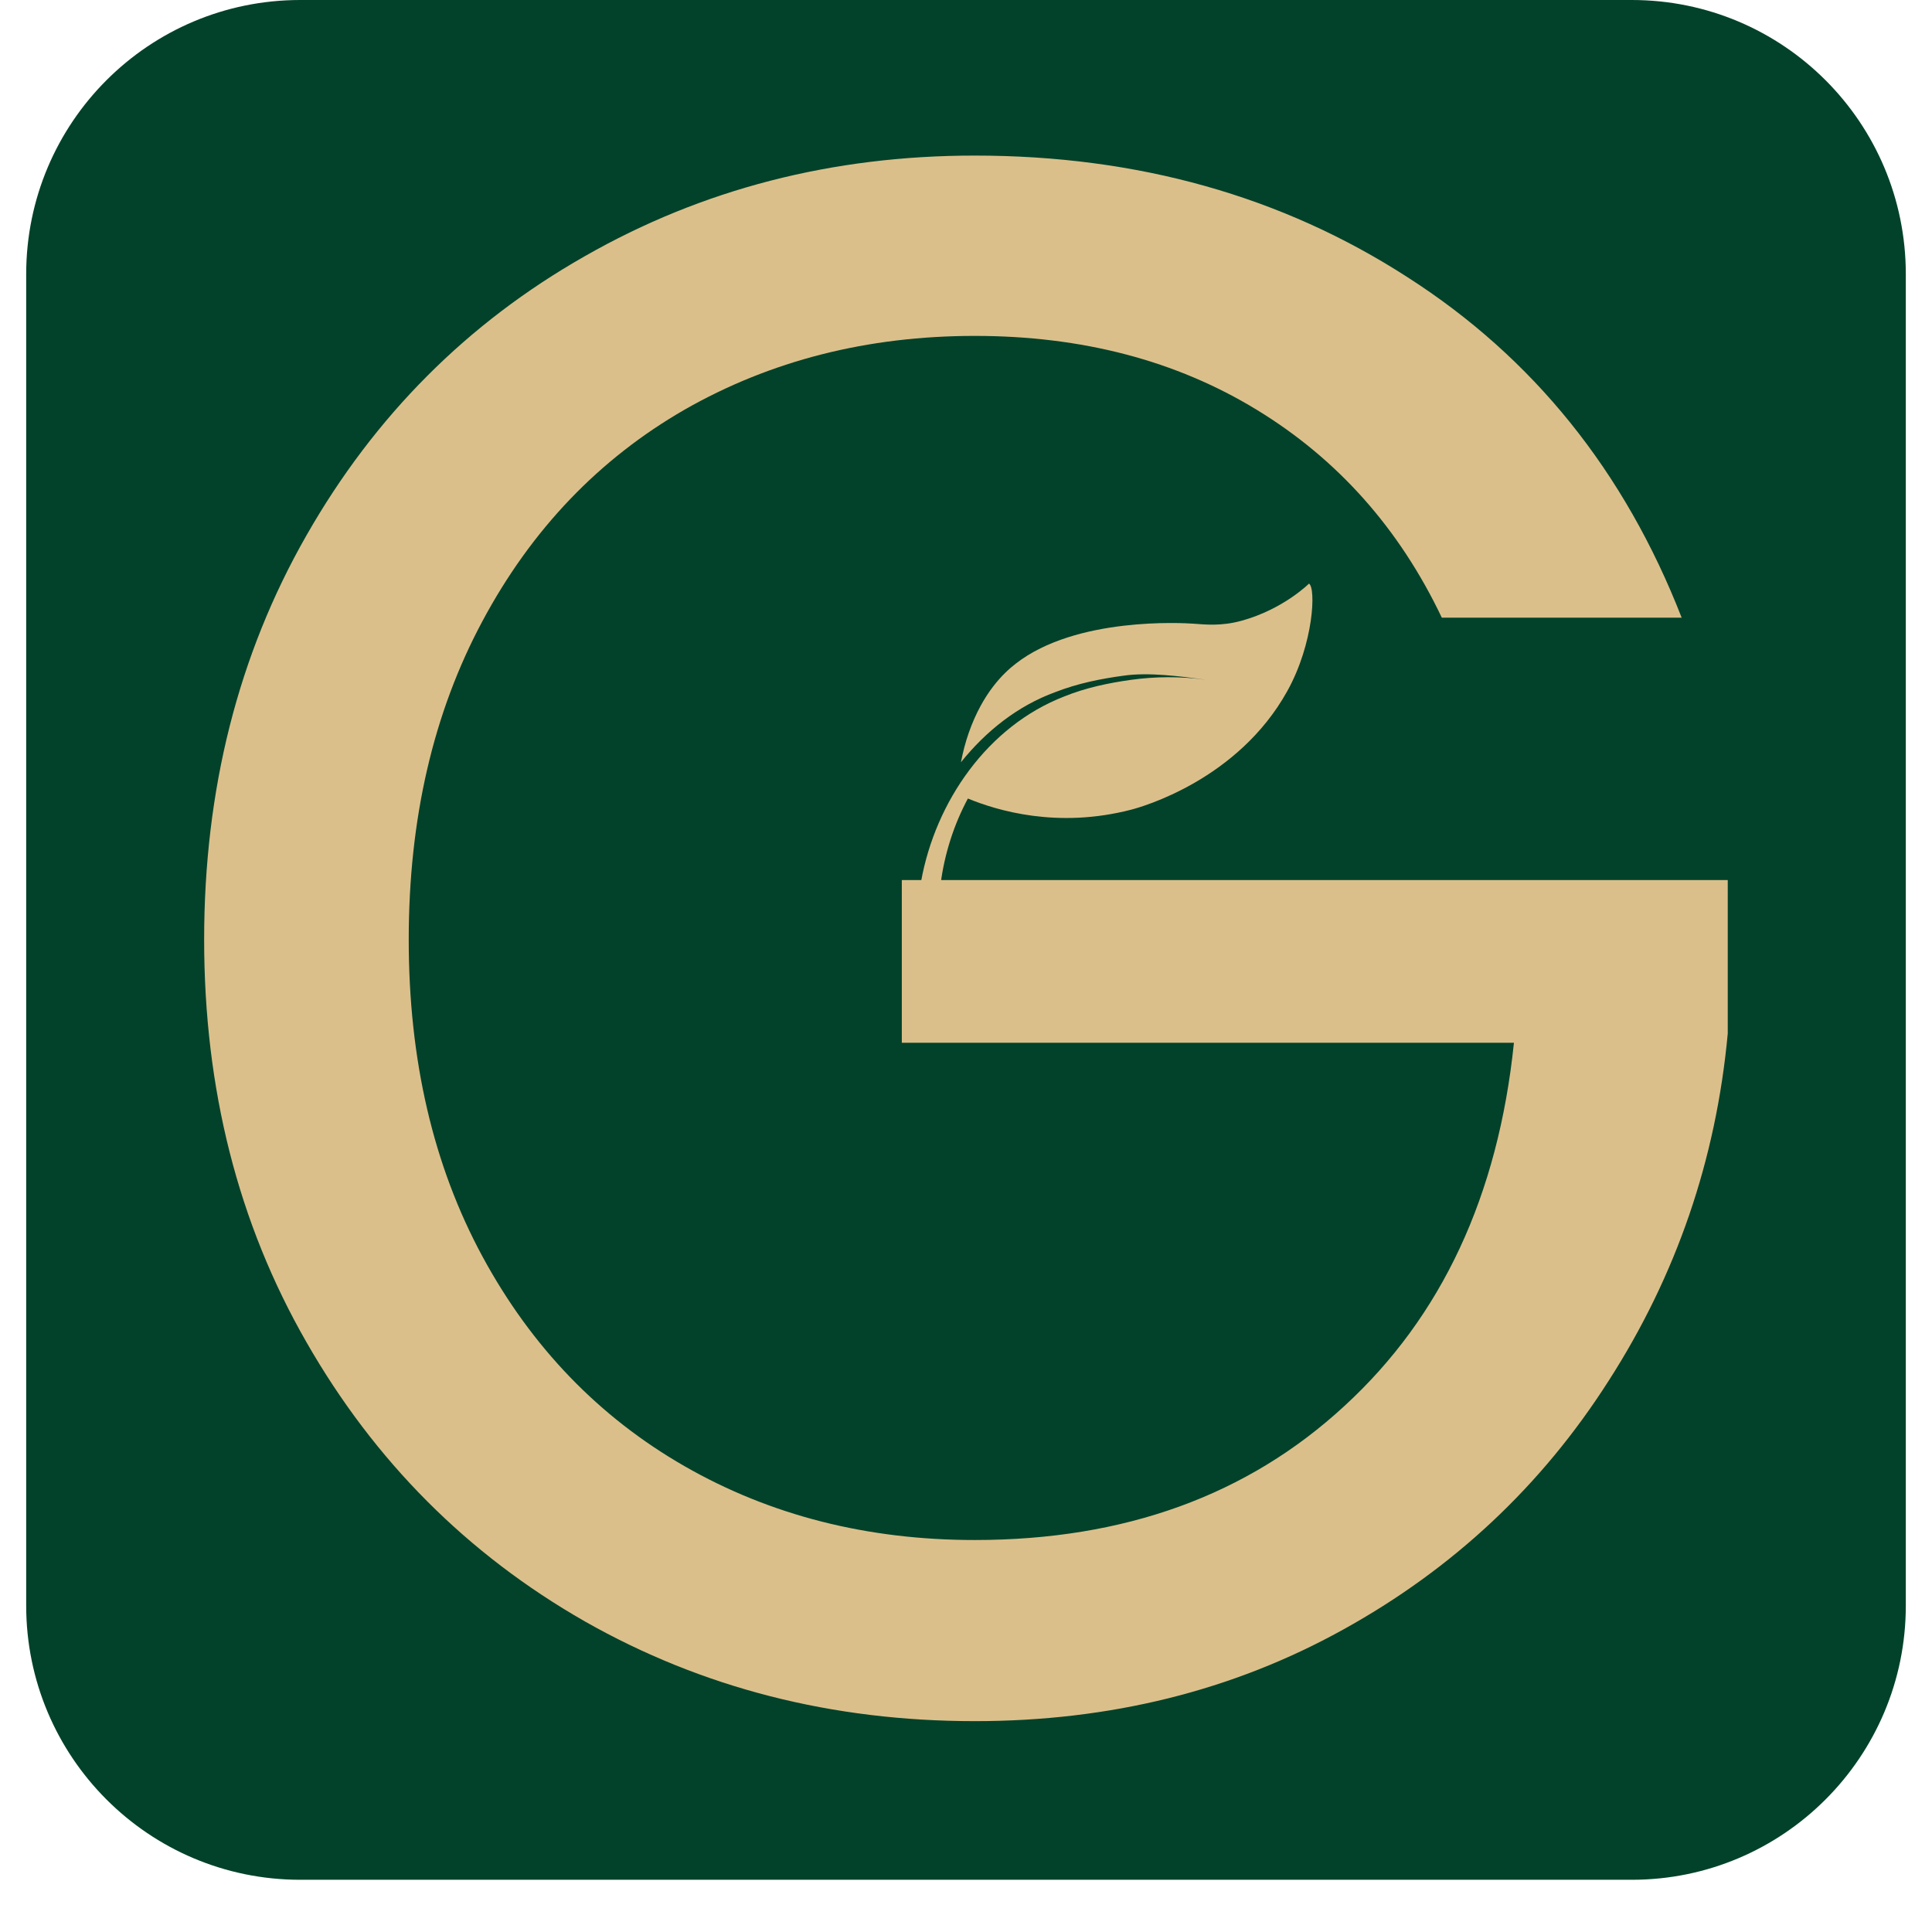
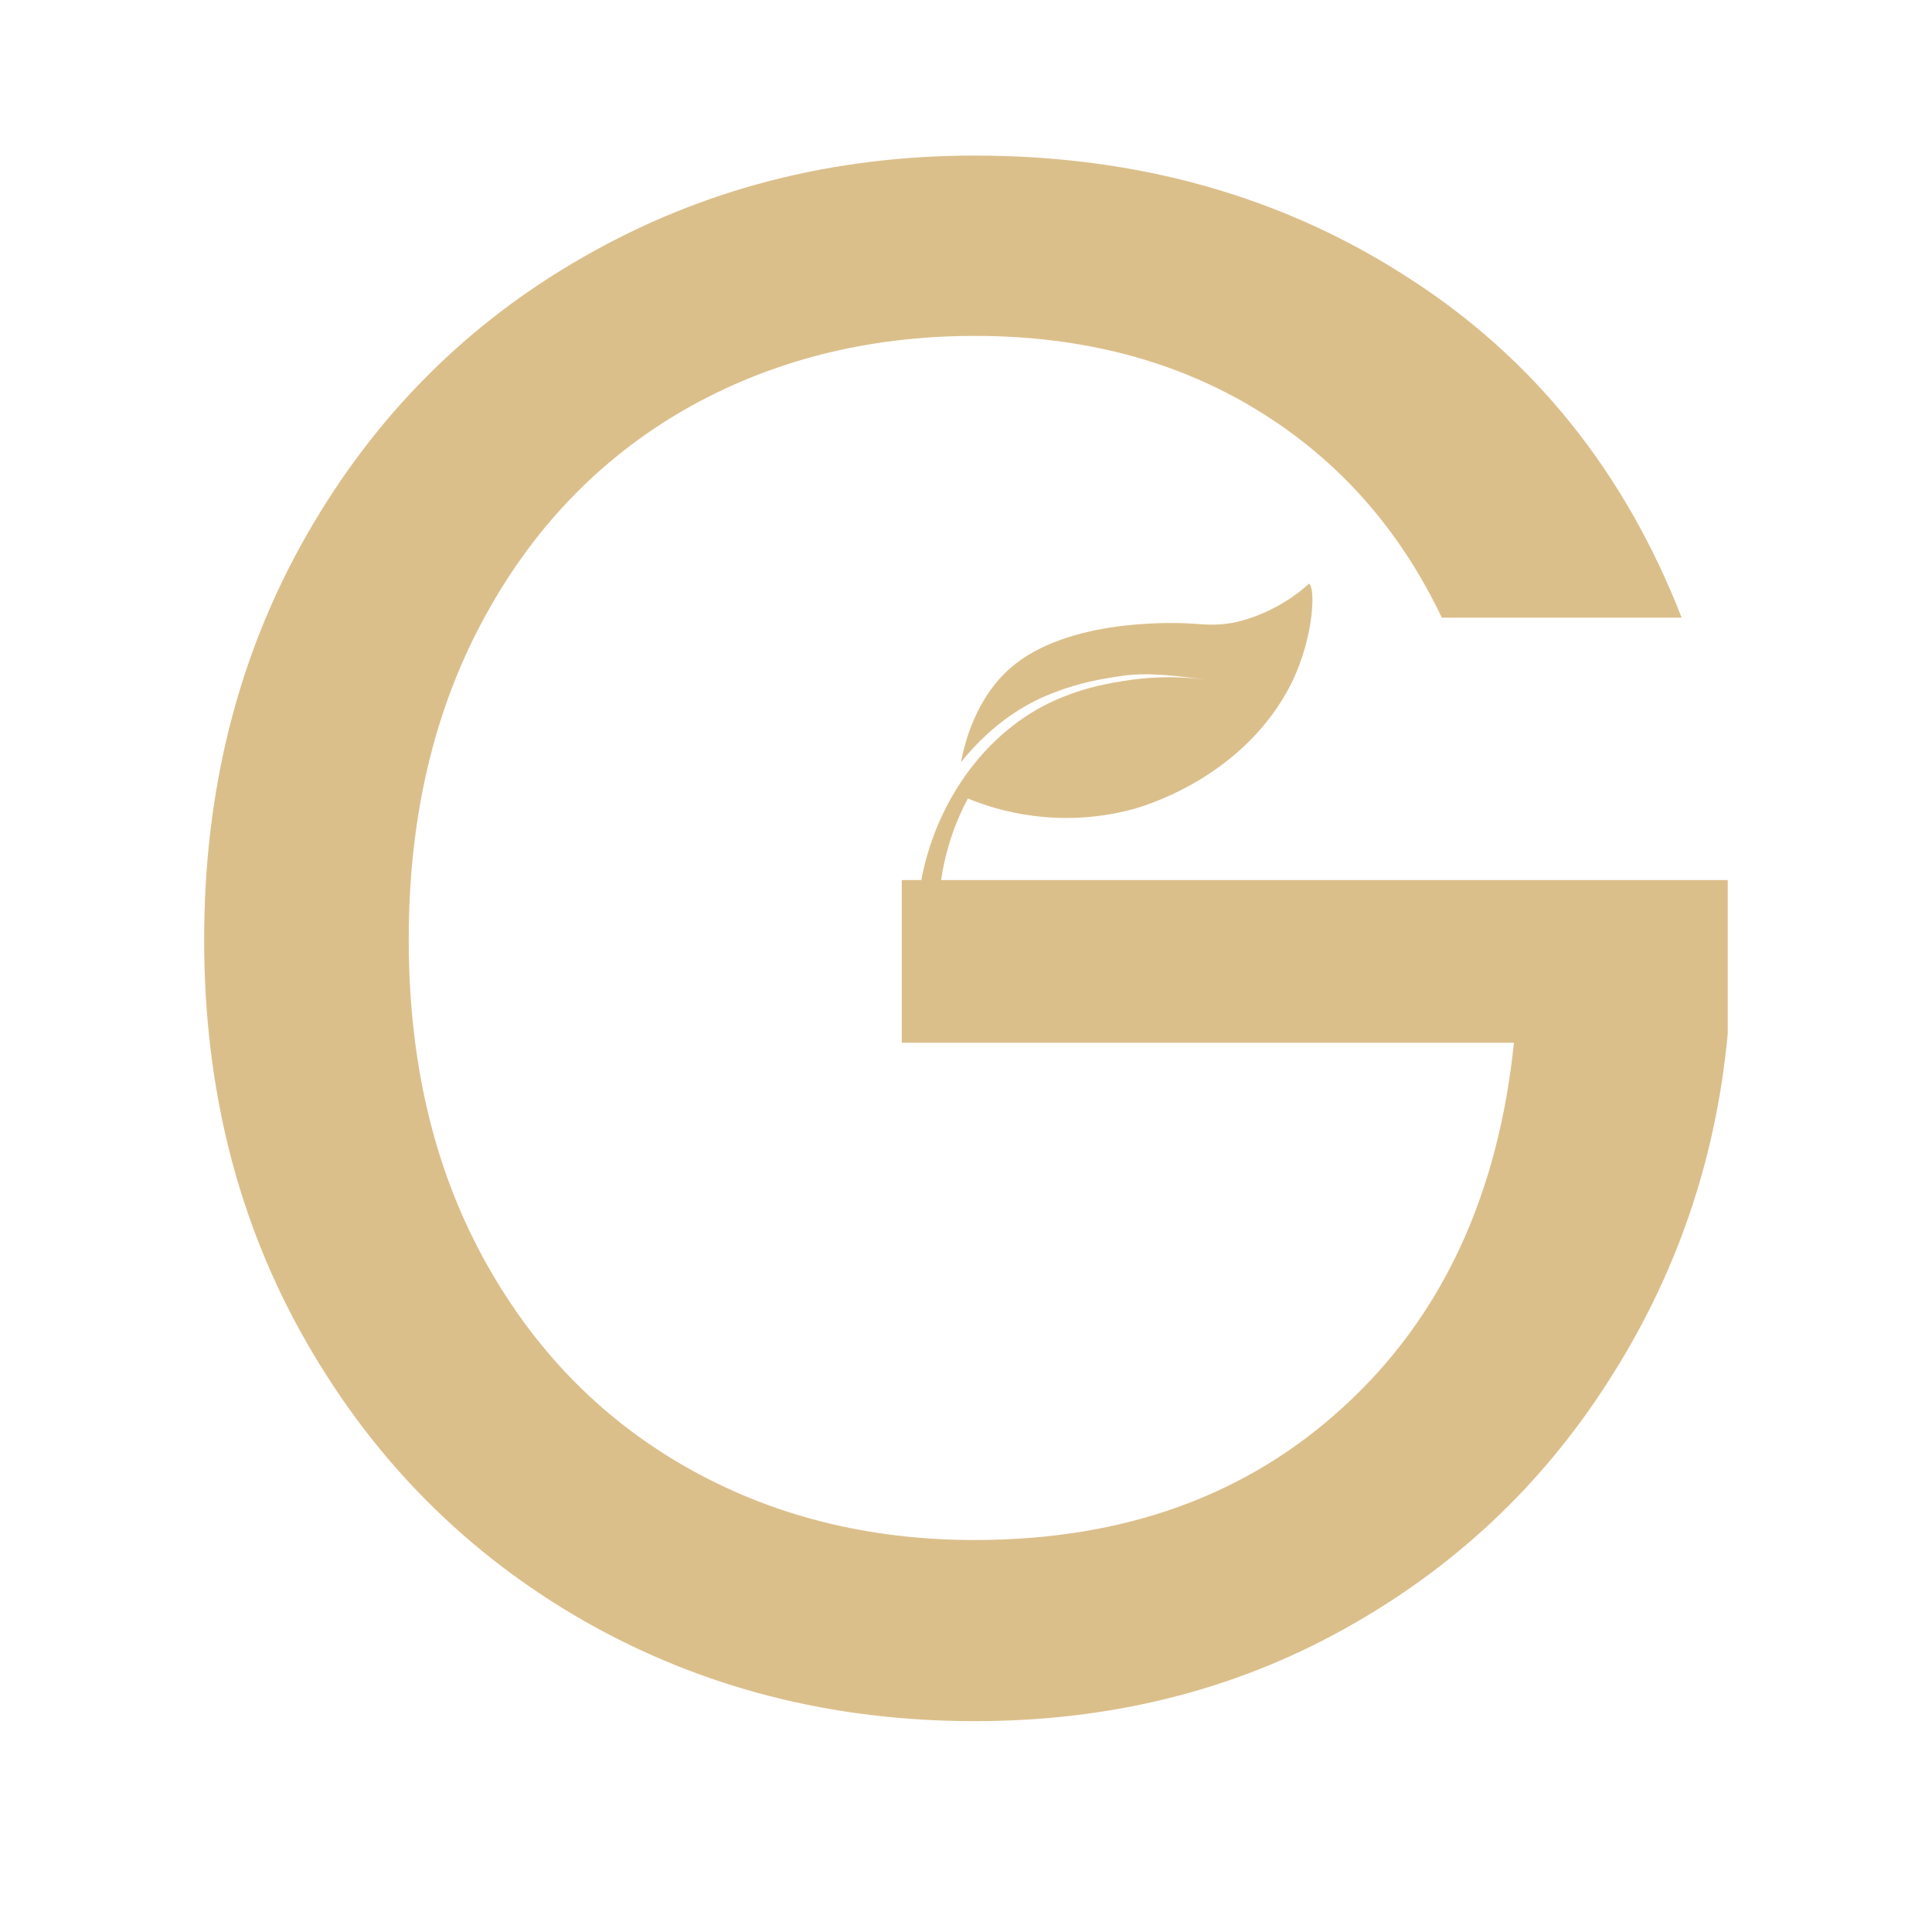
<svg xmlns="http://www.w3.org/2000/svg" width="48" zoomAndPan="magnify" viewBox="0 0 36 36" height="48" preserveAspectRatio="xMidYMid meet" version="1.2">
  <defs>
    <clipPath id="28577639d6">
      <path d="M 0.488 0 L 35.512 0 L 35.512 35.027 L 0.488 35.027 Z M 0.488 0 " />
    </clipPath>
    <clipPath id="aa4352c307">
      <path d="M 35.512 5.109 L 35.512 29.918 C 35.512 32.738 33.227 35.027 30.406 35.027 L 5.594 35.027 C 2.773 35.027 0.488 32.738 0.488 29.918 L 0.488 5.109 C 0.488 2.285 2.773 0 5.594 0 L 30.406 0 C 33.227 0 35.512 2.285 35.512 5.109 Z M 35.512 5.109 " />
    </clipPath>
    <clipPath id="6ca08f2ebd">
      <path d="M 17.164 10.875 L 24.457 10.875 L 24.457 16.473 L 17.164 16.473 Z M 17.164 10.875 " />
    </clipPath>
  </defs>
  <g id="0d06141467">
    <g clip-rule="nonzero" clip-path="url(#28577639d6)">
      <g clip-rule="nonzero" clip-path="url(#aa4352c307)">
-         <path style=" stroke:none;fill-rule:nonzero;fill:#03422a;fill-opacity:1;" d="M 0.488 0 L 35.512 0 L 35.512 35.027 L 0.488 35.027 Z M 0.488 0 " />
-       </g>
+         </g>
    </g>
    <g style="fill:#dbbf8b;fill-opacity:1;">
      <g transform="translate(2.038, 31.821)">
        <path style="stroke:none" d="M 24.828 -20.312 C 24.035 -21.977 22.883 -23.27 21.375 -24.188 C 19.875 -25.102 18.125 -25.562 16.125 -25.562 C 14.125 -25.562 12.32 -25.102 10.719 -24.188 C 9.125 -23.27 7.867 -21.957 6.953 -20.25 C 6.035 -18.539 5.578 -16.562 5.578 -14.312 C 5.578 -12.07 6.035 -10.102 6.953 -8.406 C 7.867 -6.719 9.125 -5.414 10.719 -4.5 C 12.32 -3.582 14.125 -3.125 16.125 -3.125 C 18.914 -3.125 21.211 -3.957 23.016 -5.625 C 24.828 -7.289 25.879 -9.547 26.172 -12.391 L 14.766 -12.391 L 14.766 -15.422 L 30.156 -15.422 L 30.156 -12.562 C 29.938 -10.207 29.195 -8.051 27.938 -6.094 C 26.688 -4.133 25.035 -2.586 22.984 -1.453 C 20.93 -0.316 18.645 0.25 16.125 0.25 C 13.469 0.25 11.047 -0.367 8.859 -1.609 C 6.672 -2.859 4.941 -4.594 3.672 -6.812 C 2.398 -9.031 1.766 -11.531 1.766 -14.312 C 1.766 -17.102 2.398 -19.613 3.672 -21.844 C 4.941 -24.07 6.672 -25.805 8.859 -27.047 C 11.047 -28.297 13.469 -28.922 16.125 -28.922 C 19.164 -28.922 21.852 -28.164 24.188 -26.656 C 26.531 -25.156 28.234 -23.039 29.297 -20.312 Z M 24.828 -20.312 " />
      </g>
    </g>
    <g clip-rule="nonzero" clip-path="url(#6ca08f2ebd)">
      <path style=" stroke:none;fill-rule:nonzero;fill:#dbbf8b;fill-opacity:1;" d="M 23.988 12.875 C 23.066 14.539 21.262 15.039 21.082 15.086 C 19.703 15.445 18.574 15.102 18.035 14.879 C 17.906 15.121 17.797 15.375 17.711 15.645 C 17.625 15.914 17.562 16.191 17.527 16.473 L 17.164 16.418 C 17.434 14.934 18.402 13.531 19.832 12.977 C 20.23 12.816 20.652 12.727 21.074 12.668 C 21.527 12.605 21.992 12.602 22.449 12.664 C 22.449 12.664 22.449 12.664 22.453 12.664 C 22 12.602 21.398 12.523 20.938 12.59 C 20.508 12.648 20.082 12.734 19.668 12.895 C 18.961 13.152 18.371 13.625 17.906 14.203 C 17.941 14.02 17.988 13.836 18.051 13.656 C 18.312 12.91 18.703 12.539 18.926 12.367 C 20.051 11.488 22.055 11.609 22.23 11.621 C 22.457 11.637 22.754 11.672 23.137 11.566 C 23.914 11.352 24.391 10.875 24.391 10.875 C 24.523 10.953 24.48 11.988 23.988 12.875 " />
    </g>
  </g>
</svg>